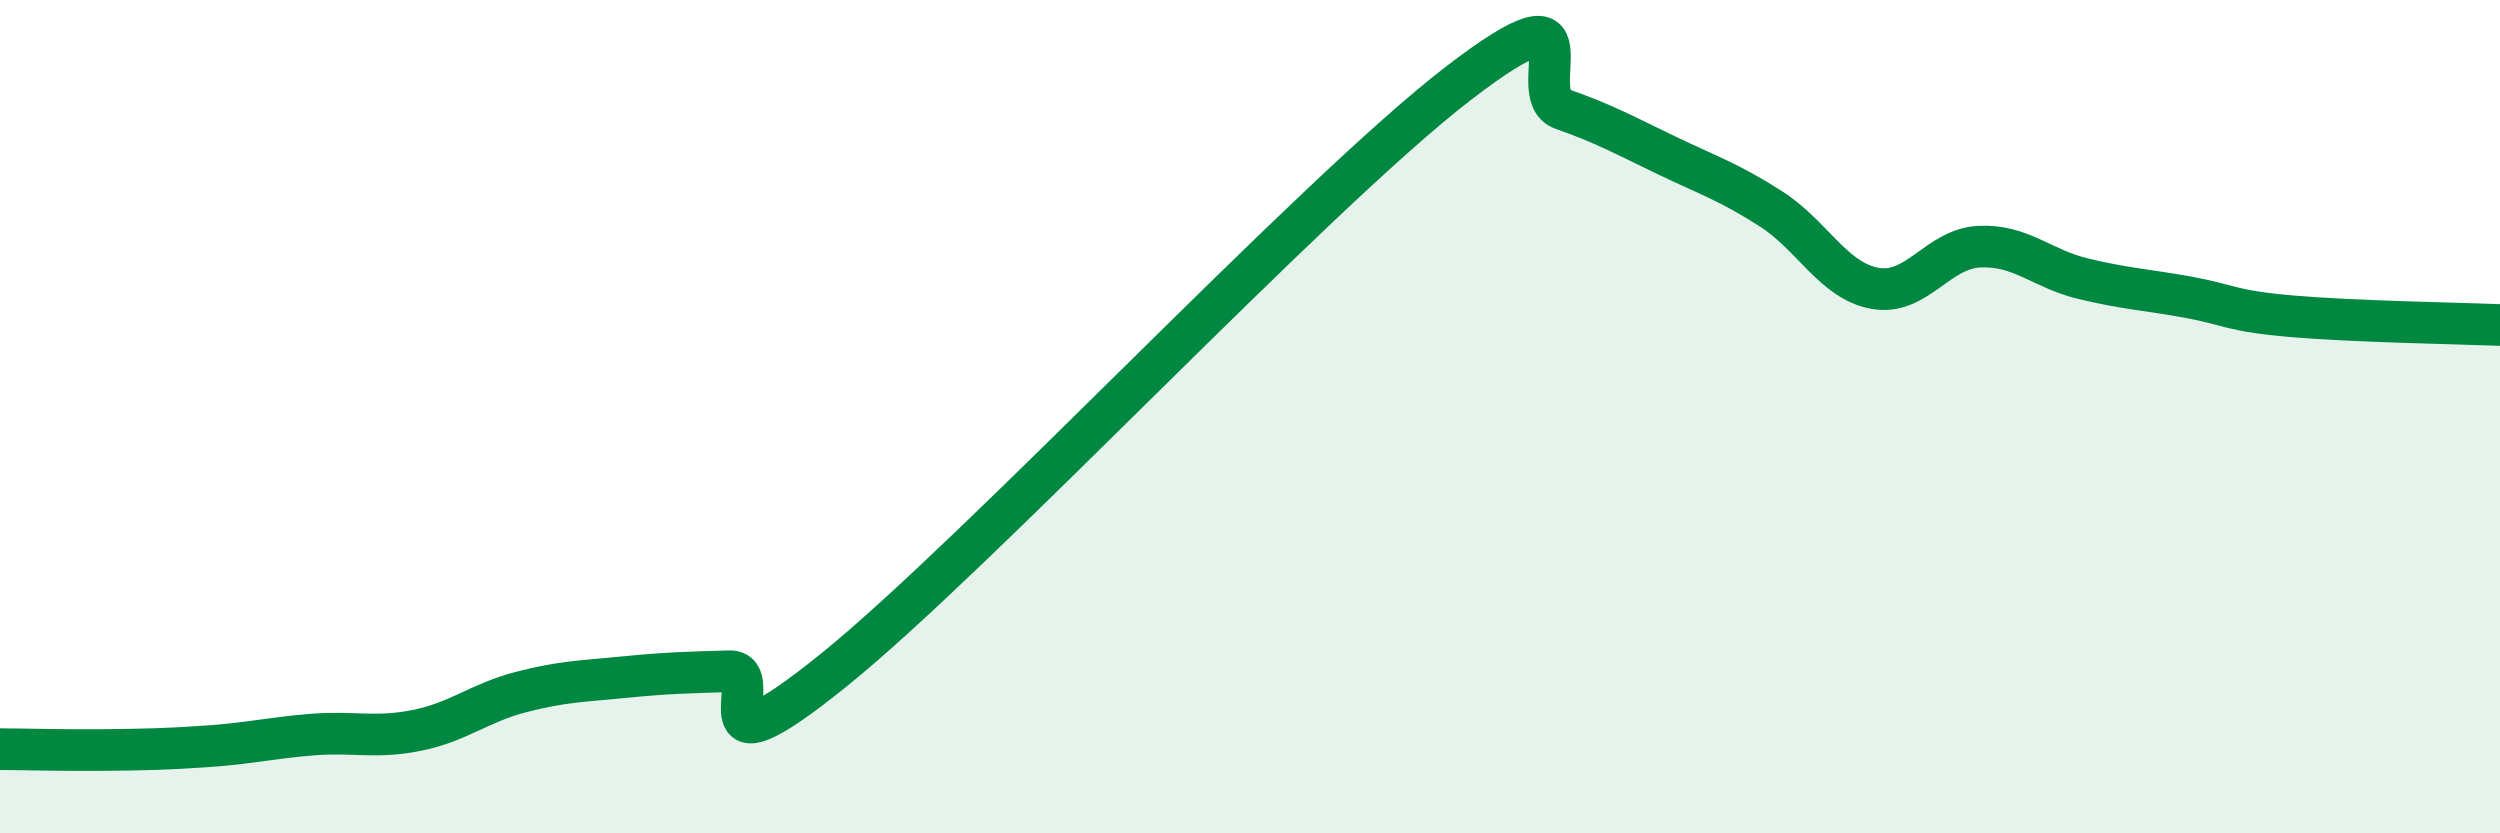
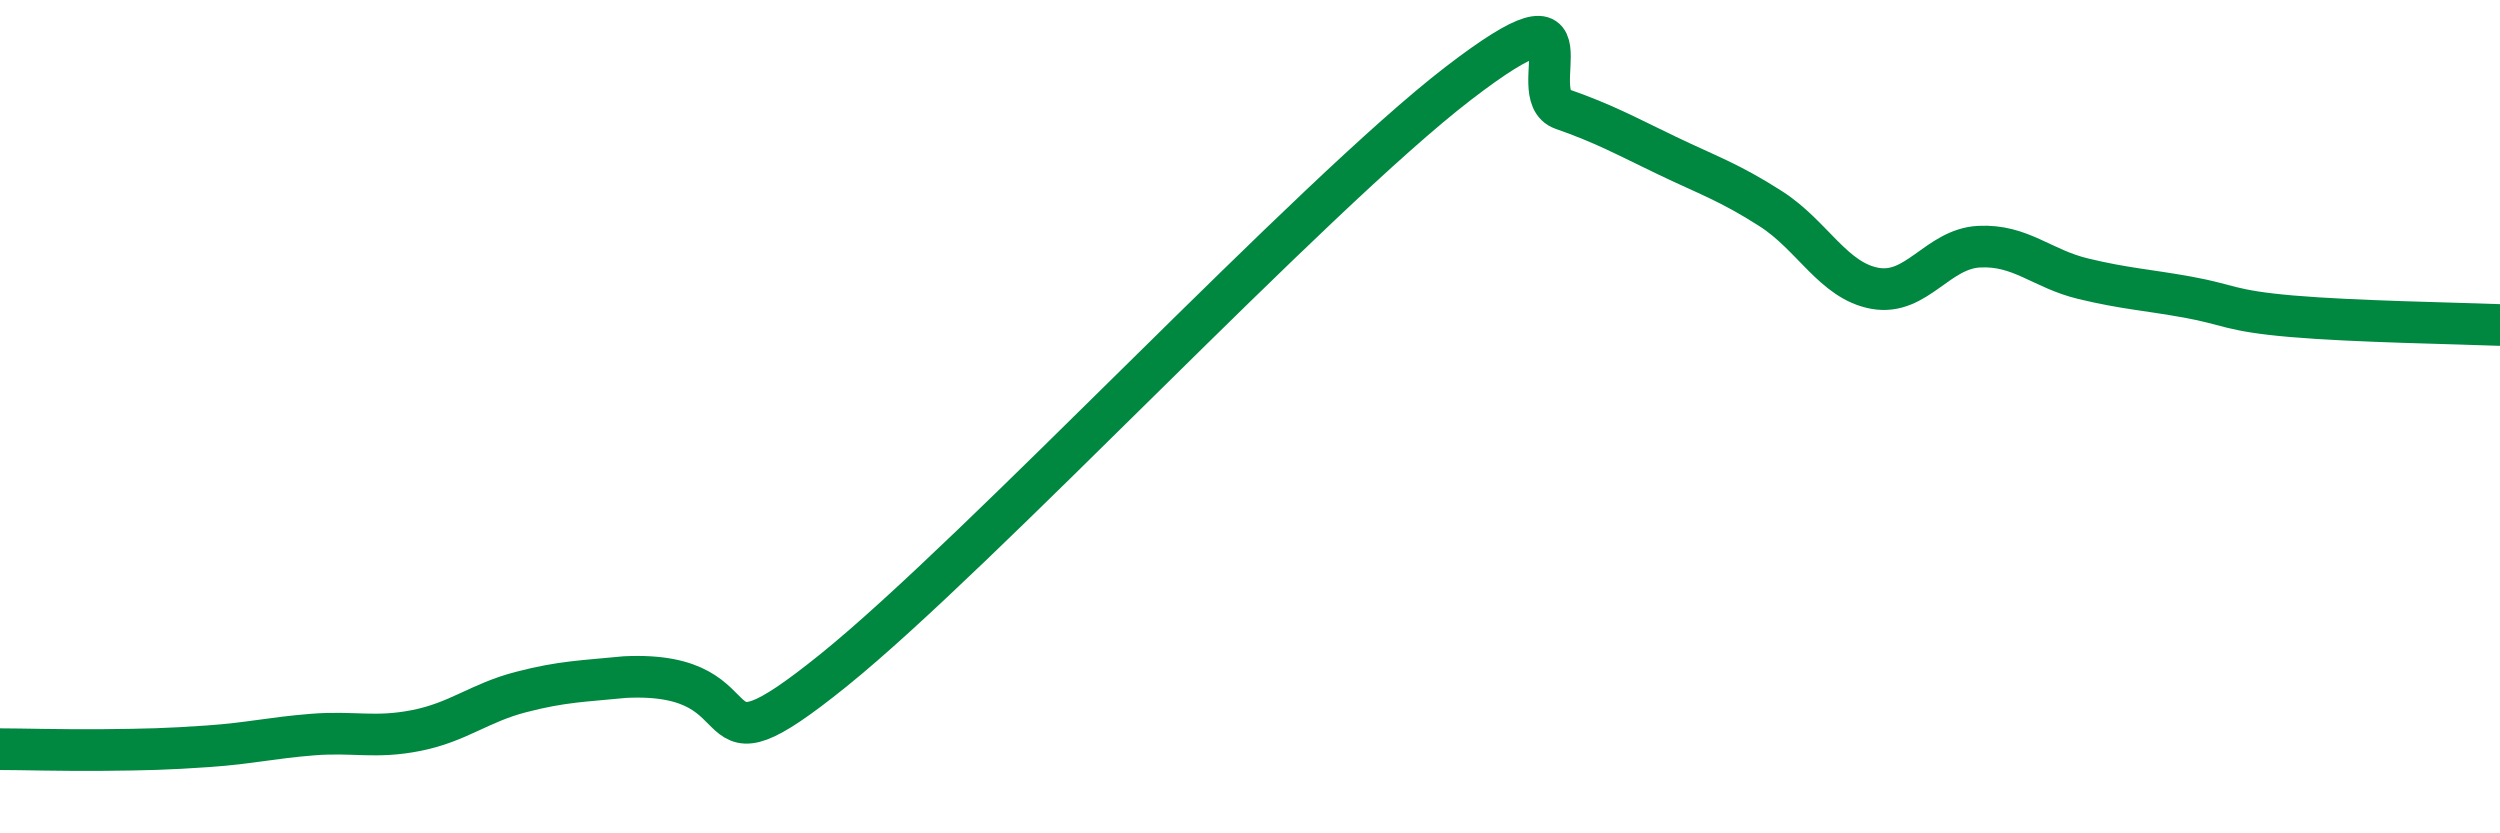
<svg xmlns="http://www.w3.org/2000/svg" width="60" height="20" viewBox="0 0 60 20">
-   <path d="M 0,17.98 C 0.5,17.98 1.5,18.01 2.5,18 C 3.5,17.99 4,17.98 5,17.91 C 6,17.84 6.5,17.71 7.5,17.63 C 8.5,17.55 9,17.73 10,17.53 C 11,17.33 11.5,16.87 12.5,16.61 C 13.5,16.35 14,16.35 15,16.25 C 16,16.15 16.5,16.14 17.5,16.11 C 18.5,16.08 16.5,18.91 20,16.09 C 23.5,13.27 31.5,4.69 35,2 C 38.5,-0.69 36.5,2.27 37.5,2.62 C 38.5,2.97 39,3.25 40,3.73 C 41,4.21 41.5,4.37 42.5,5.01 C 43.5,5.65 44,6.74 45,6.92 C 46,7.1 46.5,5.97 47.5,5.92 C 48.5,5.87 49,6.45 50,6.69 C 51,6.93 51.5,6.95 52.5,7.13 C 53.5,7.31 53.5,7.46 55,7.59 C 56.5,7.72 59,7.76 60,7.8L60 20L0 20Z" fill="#008740" opacity="0.1" stroke-linecap="round" stroke-linejoin="round" />
-   <path d="M 0,17.98 C 0.5,17.98 1.5,18.01 2.5,18 C 3.5,17.99 4,17.98 5,17.91 C 6,17.84 6.5,17.71 7.5,17.63 C 8.5,17.55 9,17.73 10,17.53 C 11,17.33 11.5,16.87 12.5,16.61 C 13.5,16.35 14,16.35 15,16.25 C 16,16.15 16.5,16.14 17.5,16.11 C 18.5,16.08 16.5,18.91 20,16.09 C 23.5,13.27 31.5,4.69 35,2 C 38.5,-0.69 36.5,2.27 37.5,2.62 C 38.5,2.97 39,3.25 40,3.73 C 41,4.21 41.5,4.37 42.5,5.01 C 43.5,5.65 44,6.74 45,6.92 C 46,7.1 46.5,5.97 47.5,5.92 C 48.5,5.87 49,6.45 50,6.69 C 51,6.93 51.5,6.95 52.5,7.13 C 53.5,7.31 53.5,7.46 55,7.59 C 56.5,7.72 59,7.76 60,7.8" stroke="#008740" stroke-width="1" fill="none" stroke-linecap="round" stroke-linejoin="round" />
+   <path d="M 0,17.98 C 0.5,17.98 1.5,18.01 2.5,18 C 3.5,17.99 4,17.98 5,17.91 C 6,17.84 6.5,17.71 7.5,17.63 C 8.5,17.55 9,17.73 10,17.53 C 11,17.33 11.5,16.87 12.5,16.61 C 13.5,16.35 14,16.35 15,16.25 C 18.5,16.08 16.5,18.91 20,16.09 C 23.5,13.27 31.5,4.69 35,2 C 38.5,-0.69 36.5,2.27 37.5,2.62 C 38.5,2.97 39,3.25 40,3.73 C 41,4.21 41.5,4.37 42.5,5.01 C 43.5,5.65 44,6.74 45,6.92 C 46,7.1 46.5,5.97 47.5,5.92 C 48.5,5.87 49,6.45 50,6.69 C 51,6.93 51.5,6.95 52.5,7.13 C 53.5,7.31 53.5,7.46 55,7.59 C 56.5,7.72 59,7.76 60,7.8" stroke="#008740" stroke-width="1" fill="none" stroke-linecap="round" stroke-linejoin="round" />
</svg>